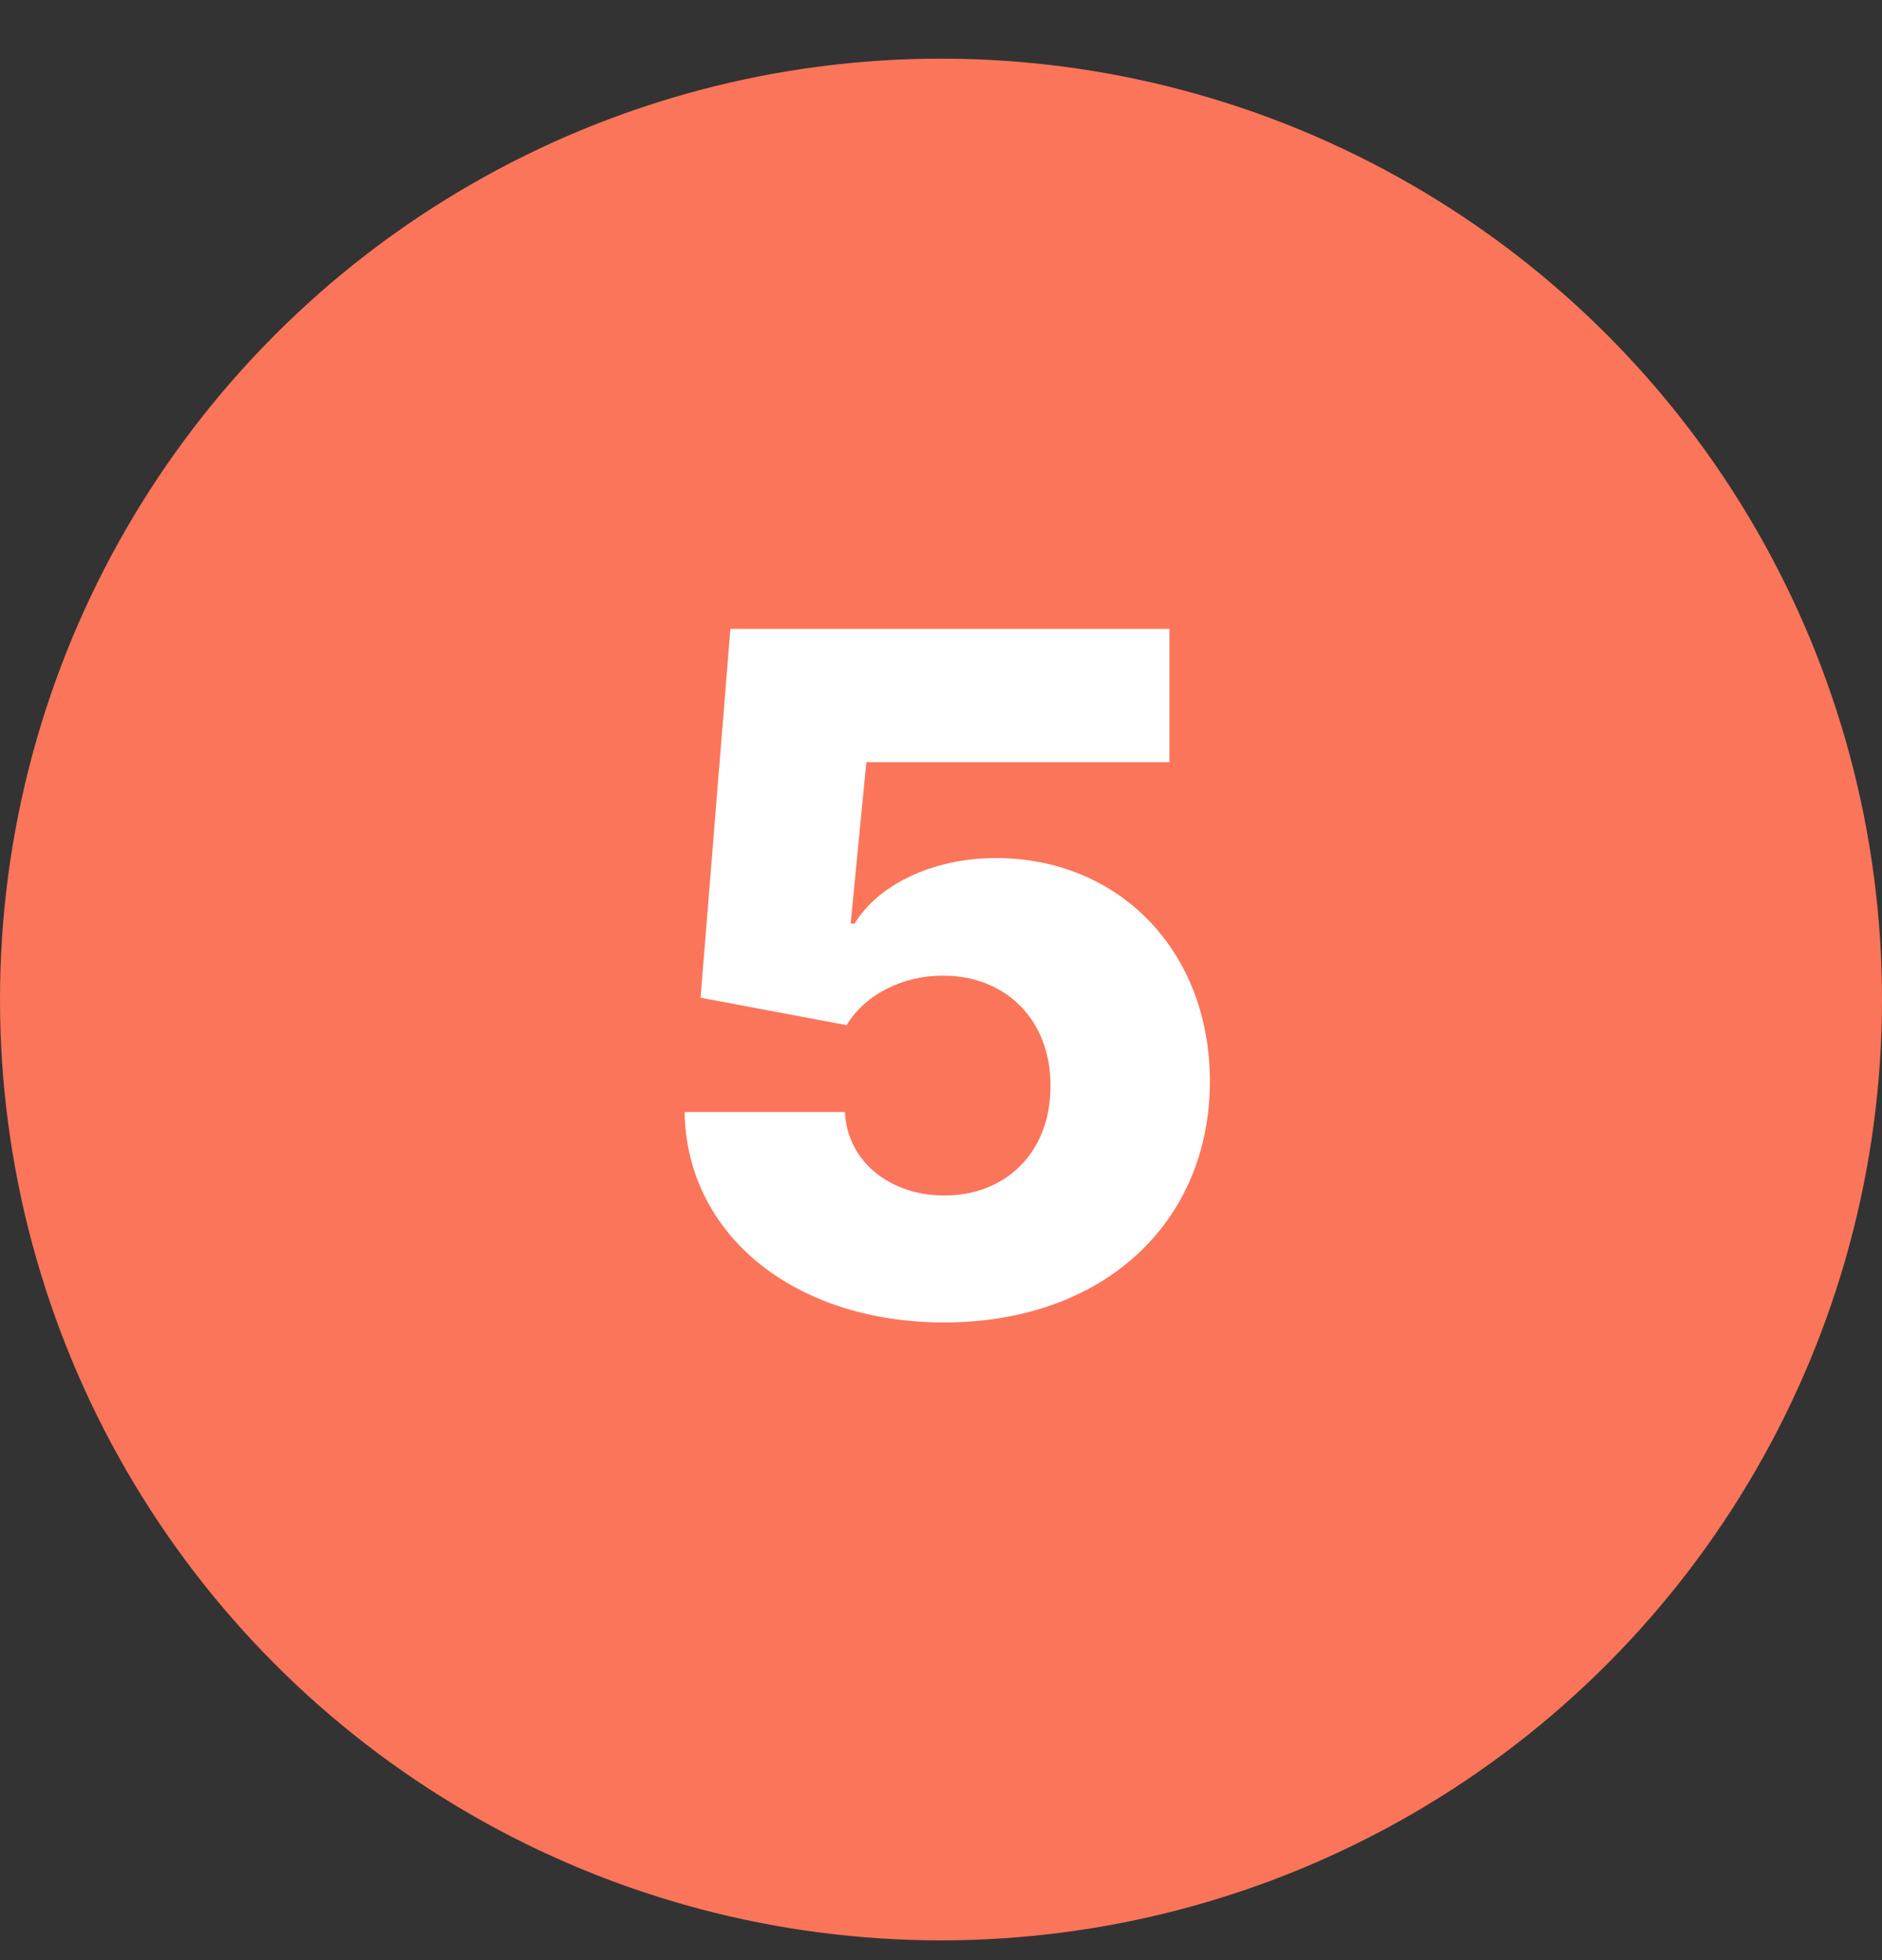
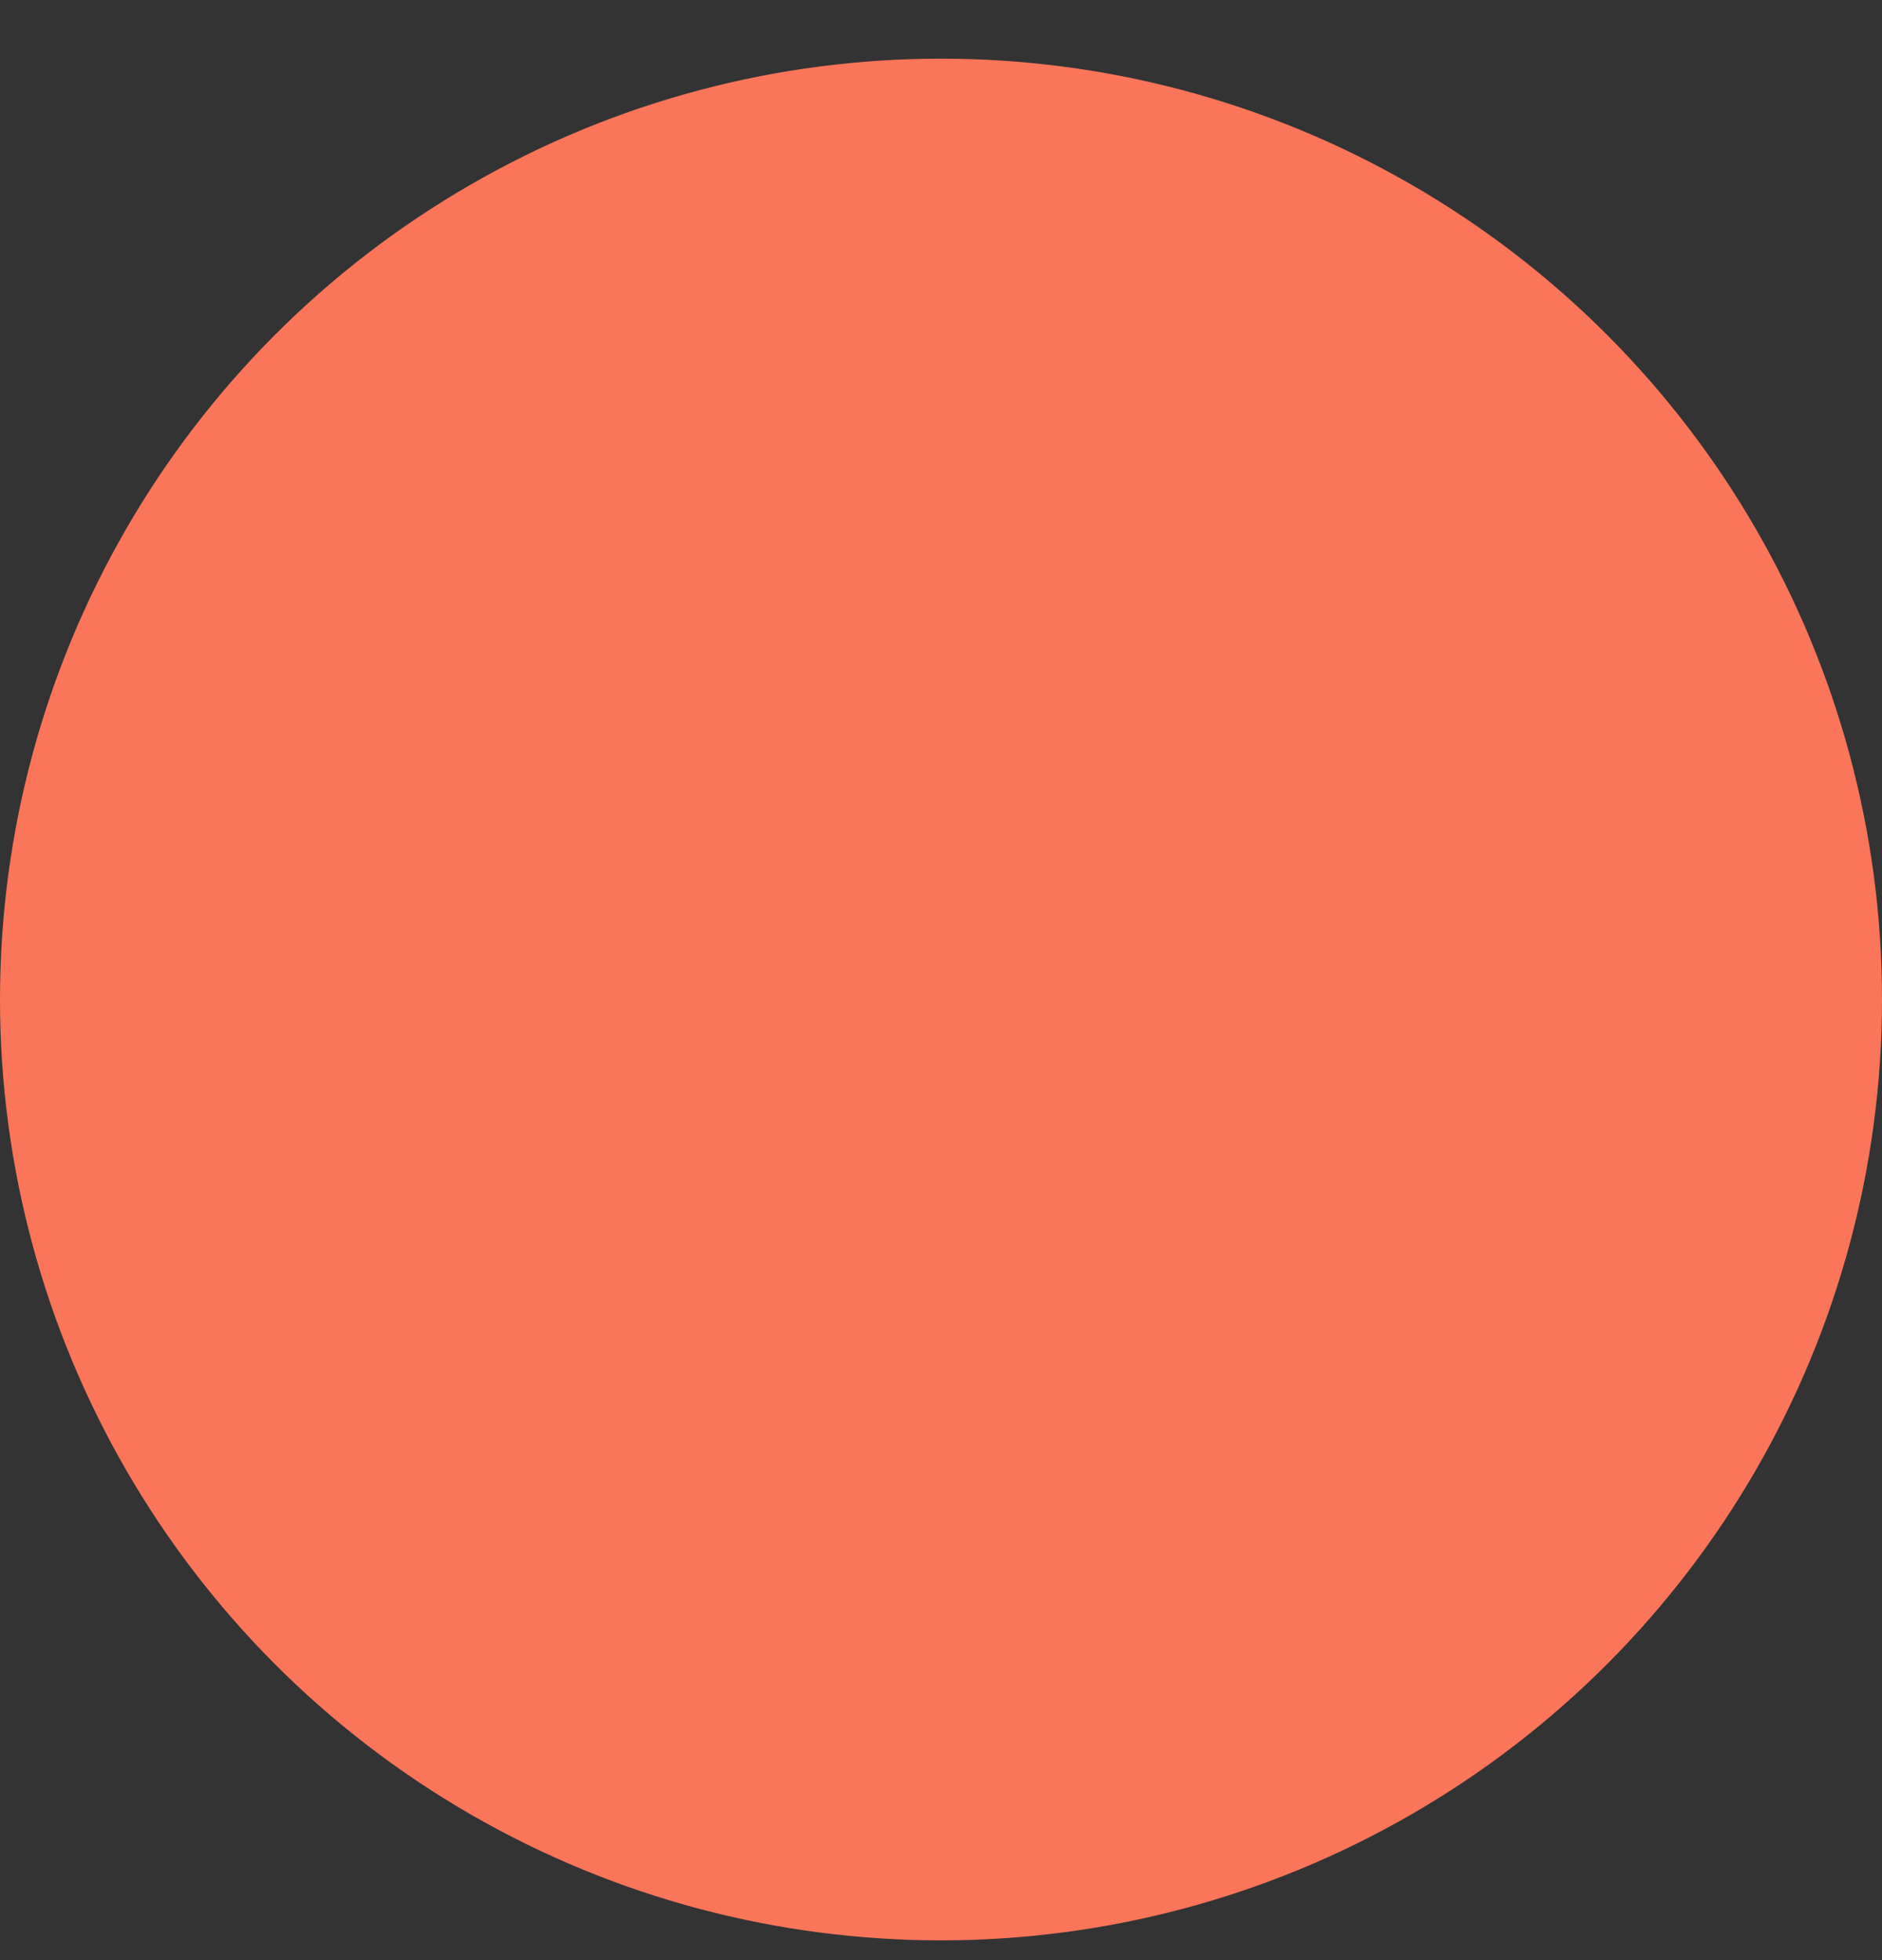
<svg xmlns="http://www.w3.org/2000/svg" width="24" height="25" viewBox="0 0 24 25" fill="none">
  <rect x="0" y="0" width="24" height="25" fill="#333333" stroke="none" />
  <circle cx="12" cy="12.748" r="12" fill="#FB755A" />
-   <path d="M12.041 16.867C14.074 16.867 15.429 15.589 15.429 13.791C15.429 12.129 14.27 10.944 12.701 10.944C11.875 10.944 11.189 11.298 10.899 11.779H10.848L11.048 9.721H14.913V8.021H9.314L8.934 12.725L10.797 13.075C11.031 12.683 11.517 12.44 12.028 12.444C12.829 12.444 13.4 13.011 13.396 13.85C13.4 14.685 12.838 15.248 12.041 15.248C11.363 15.248 10.805 14.826 10.775 14.183H8.73C8.755 15.751 10.132 16.867 12.041 16.867Z" fill="white" />
</svg>